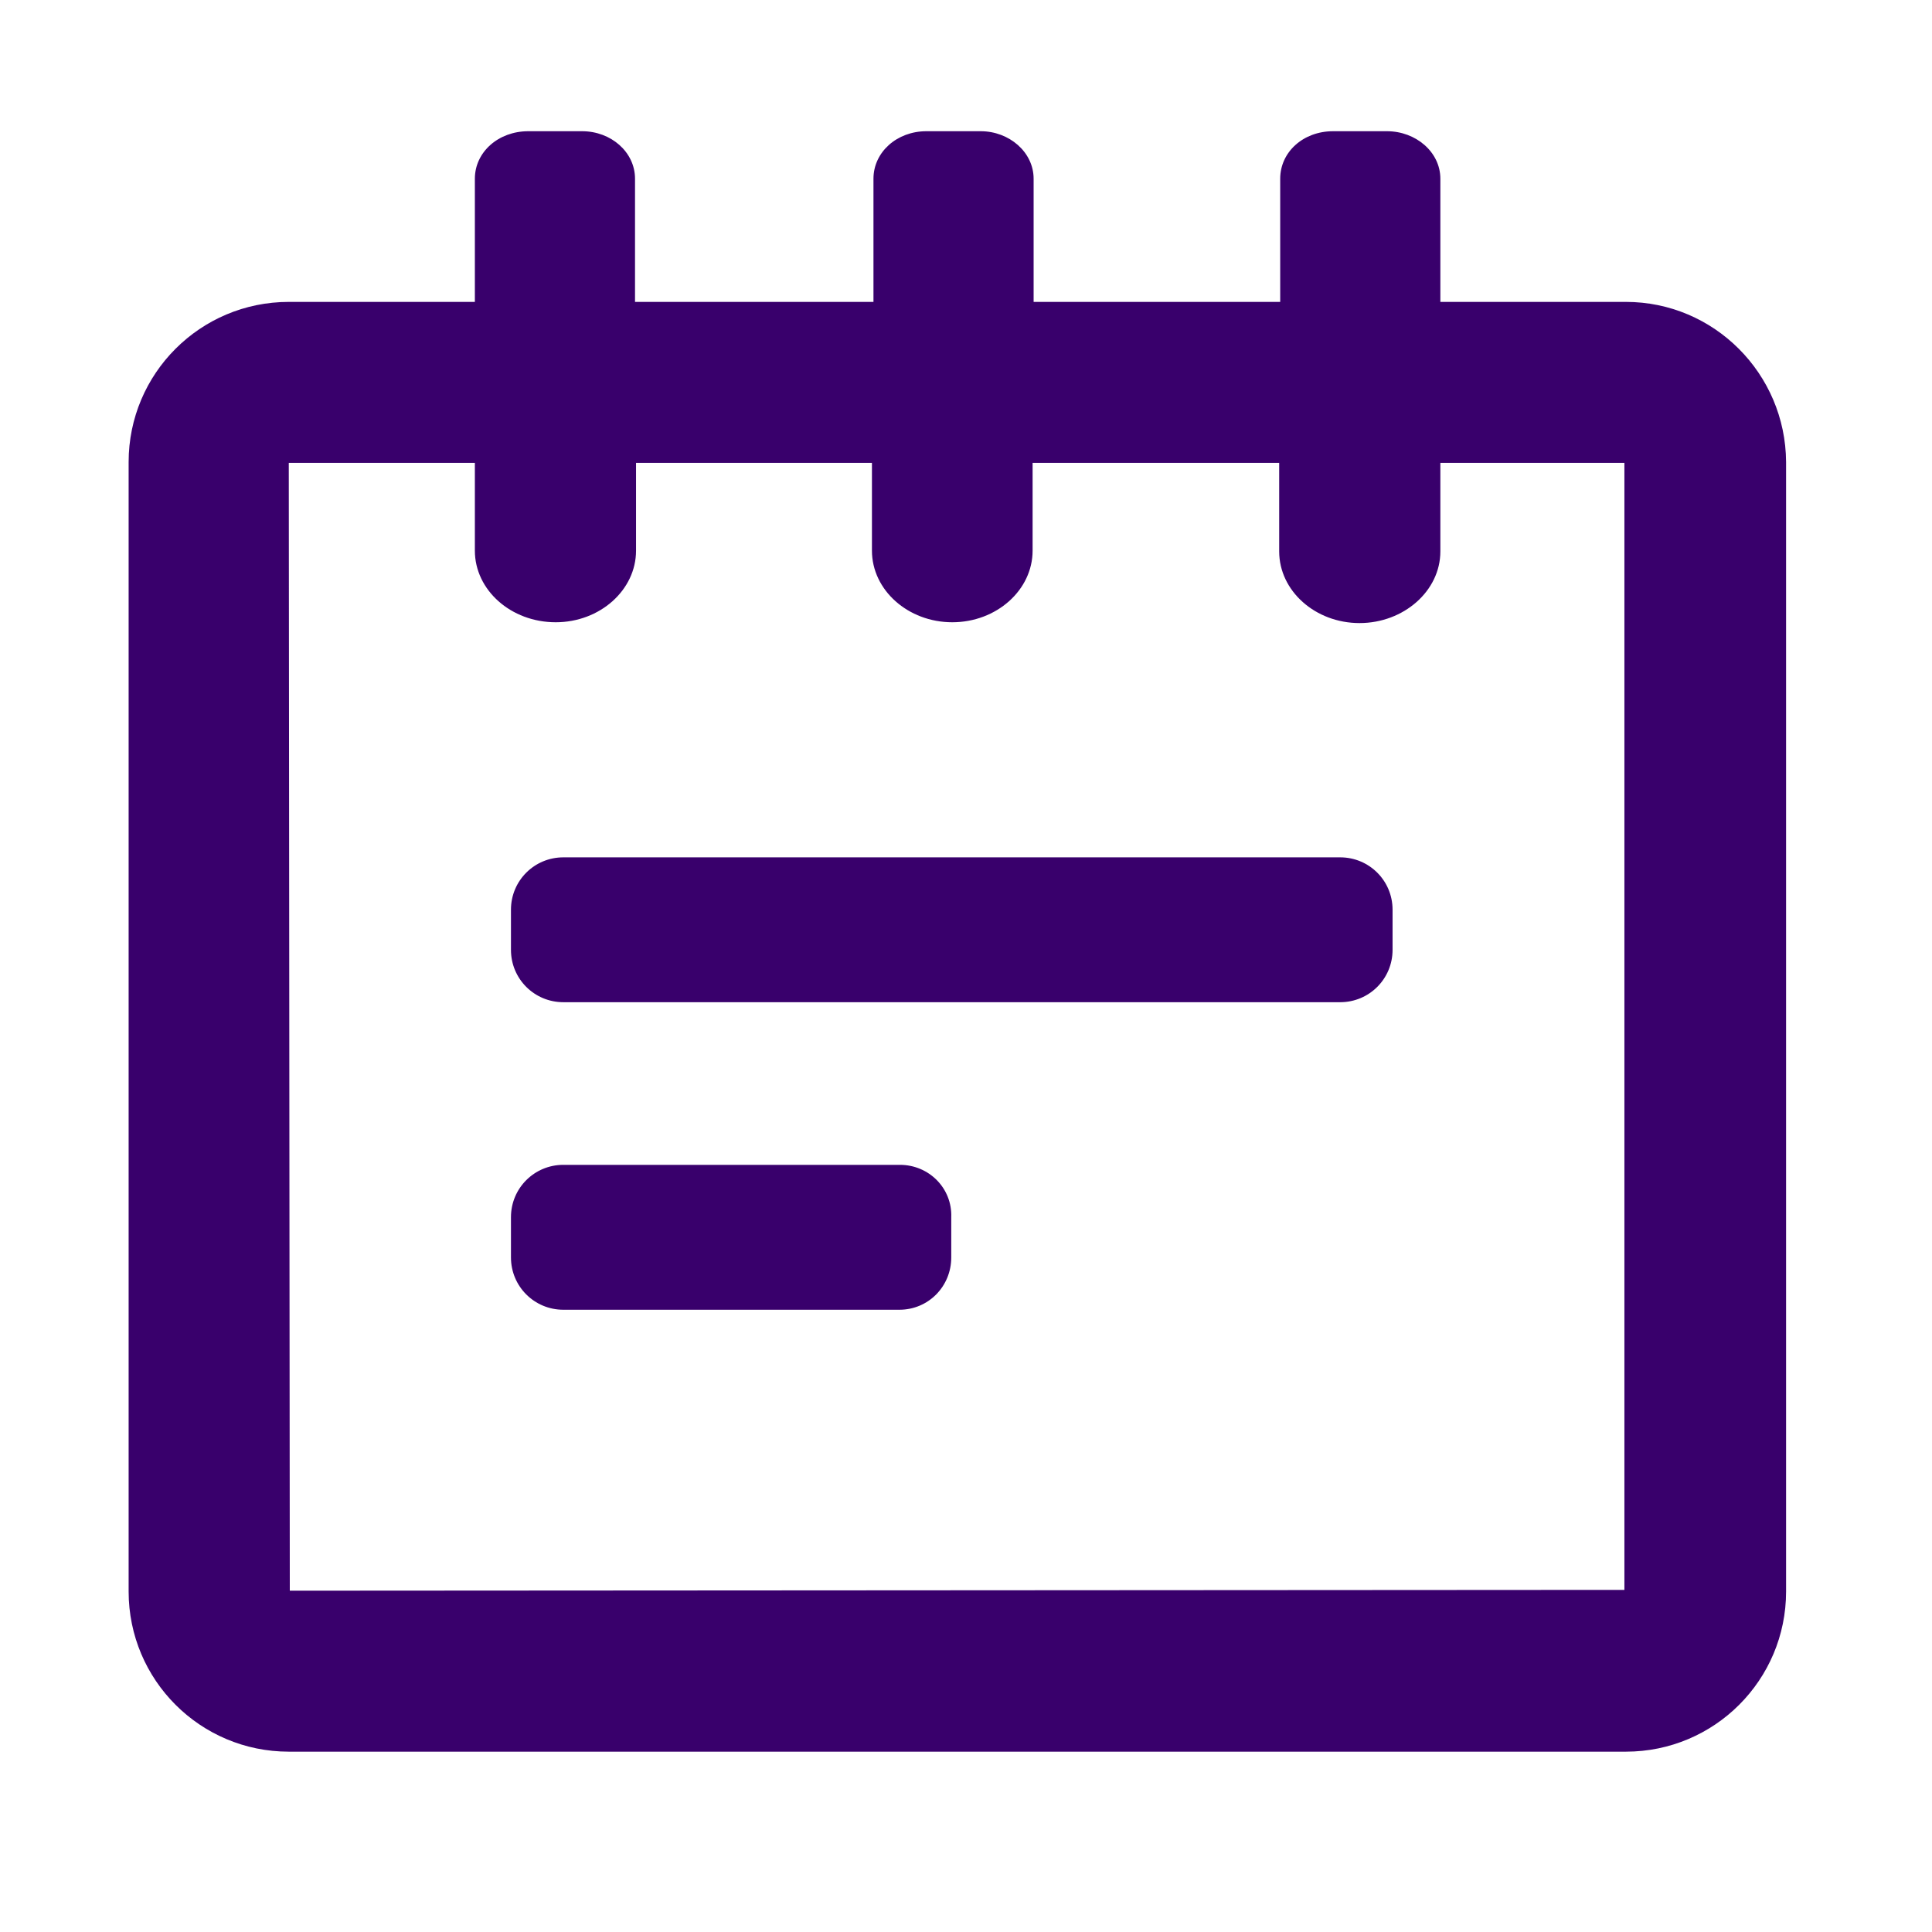
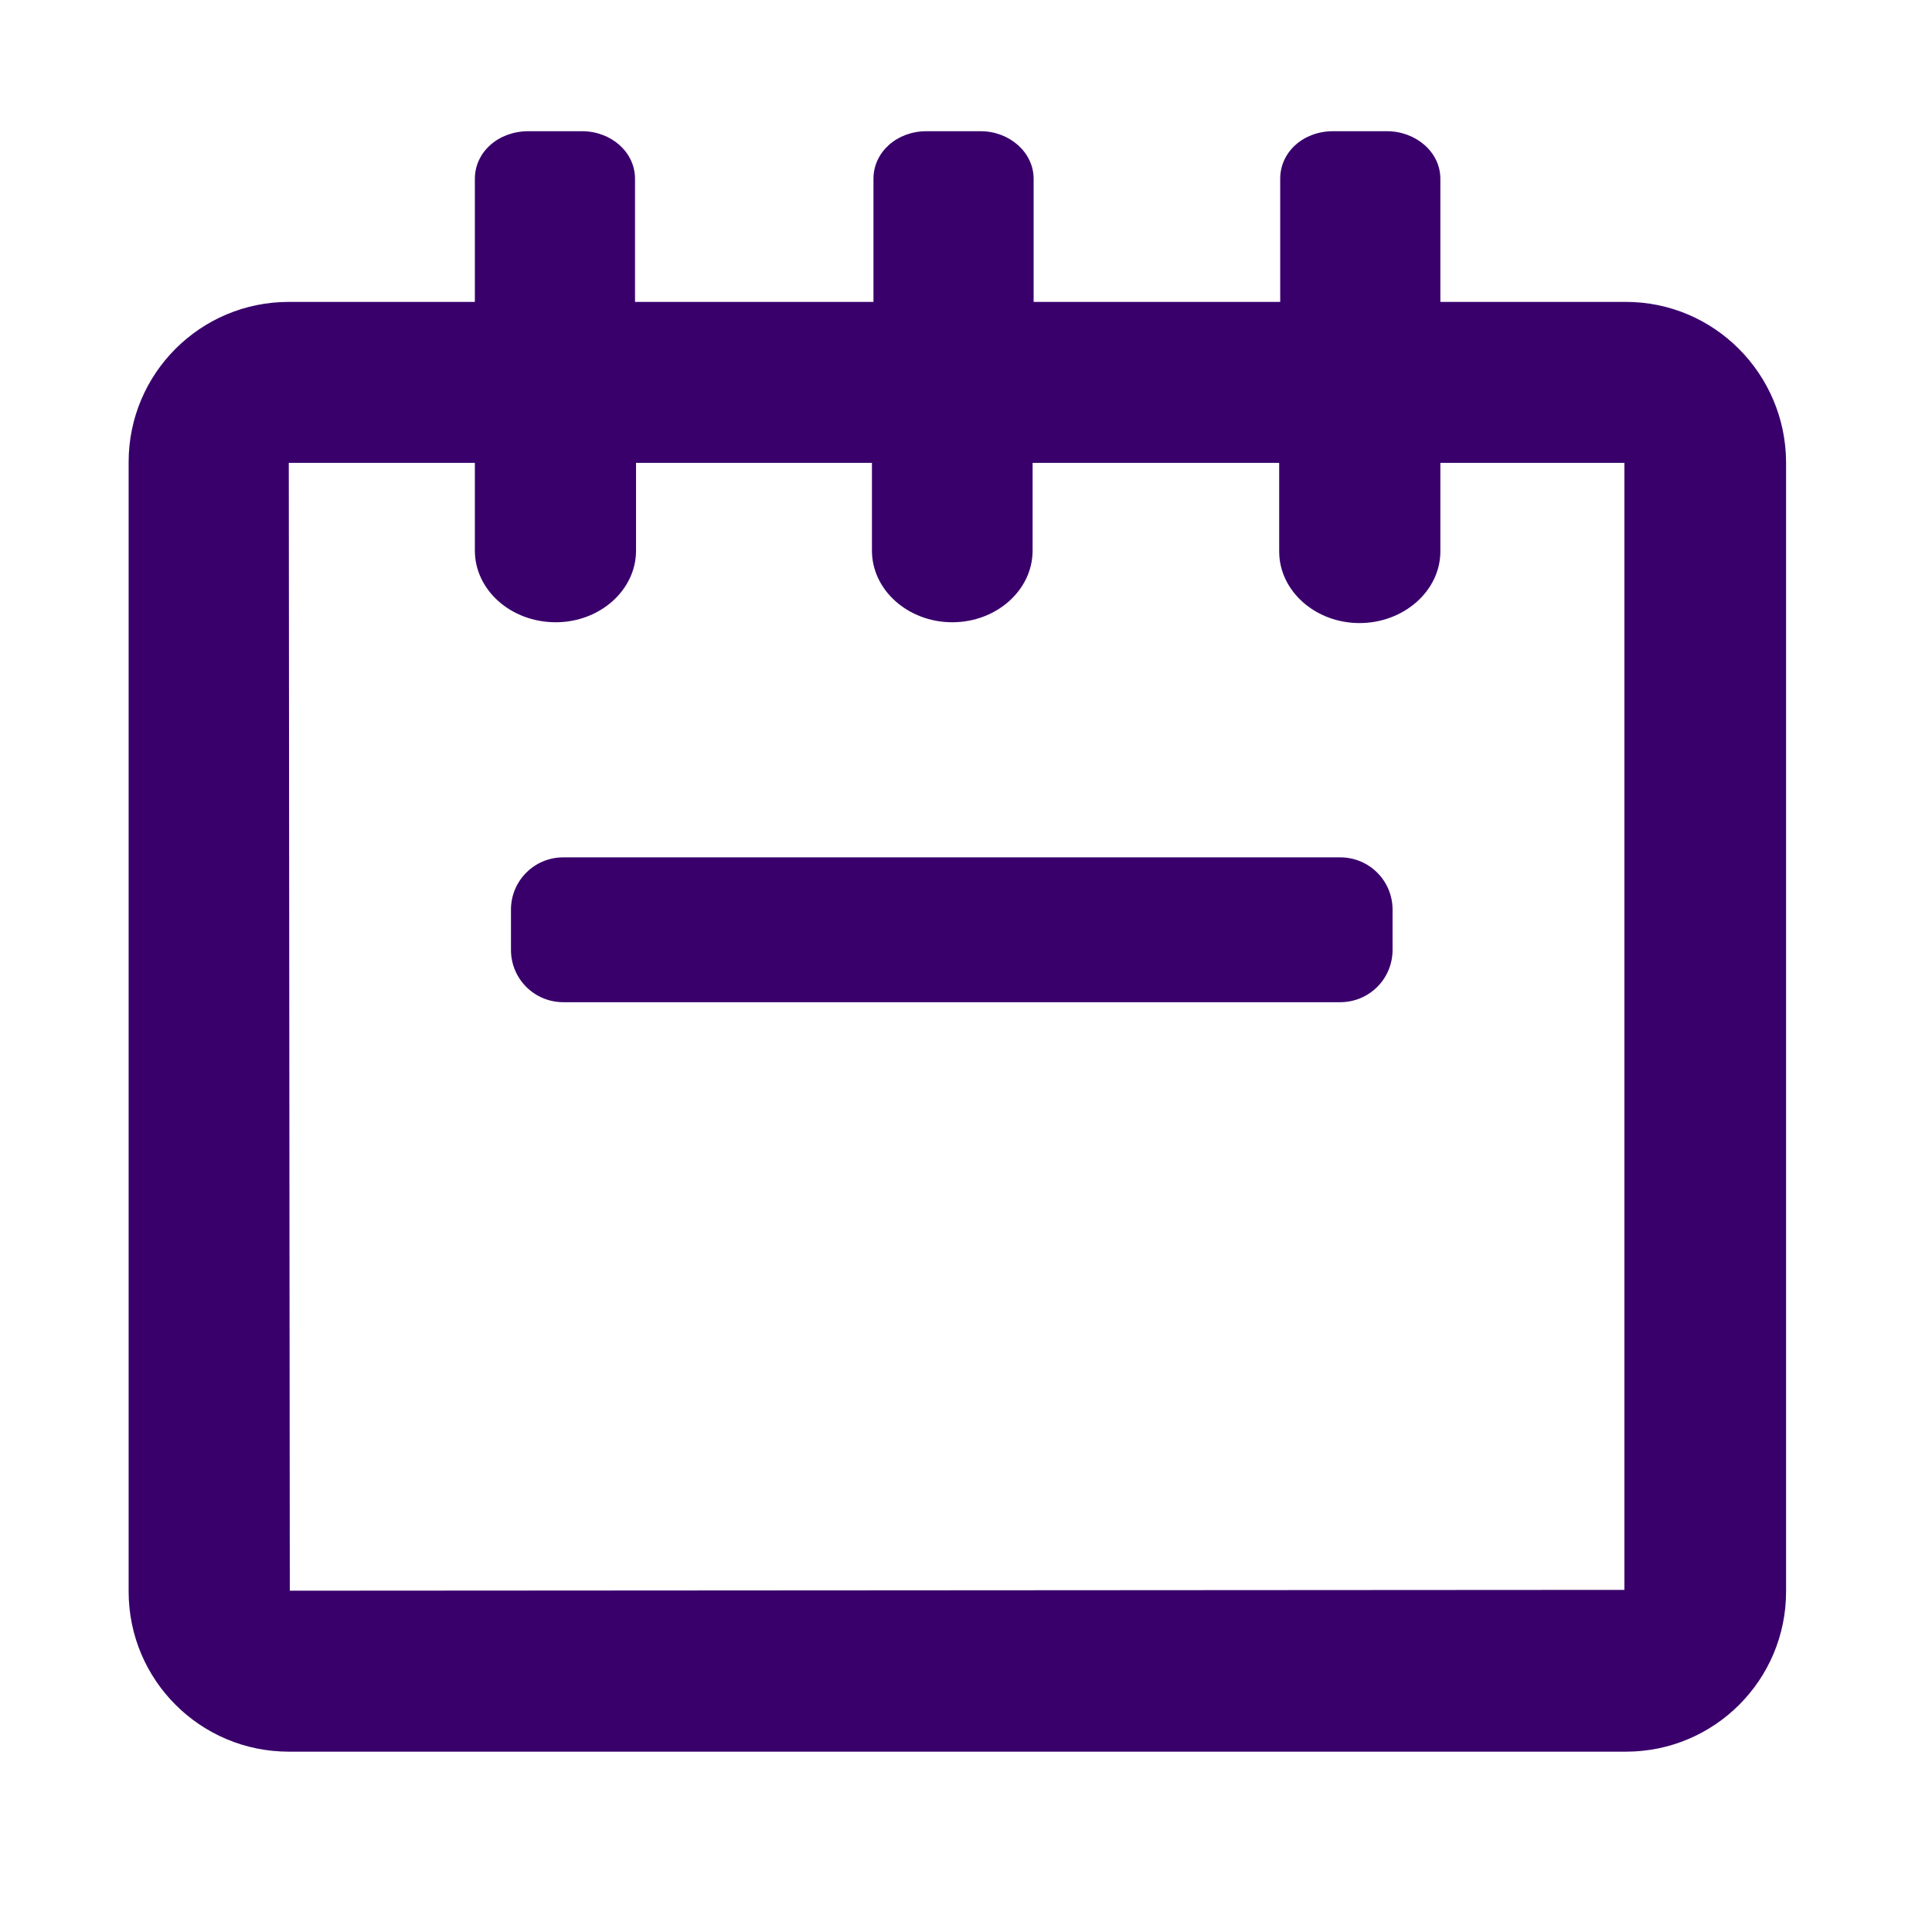
<svg xmlns="http://www.w3.org/2000/svg" width="38" height="38" xml:space="preserve" overflow="hidden">
  <g transform="translate(-1112 -123)">
    <path d="M1143.98 128.938 1140.33 128.938 1140.33 126.515C1140.33 125.993 1139.85 125.581 1139.28 125.581L1138.22 125.581C1137.63 125.581 1137.18 125.993 1137.18 126.515L1137.18 128.938 1132.98 128.938 1132.33 128.938 1132.33 126.515C1132.33 125.993 1131.85 125.581 1131.29 125.581L1130.22 125.581C1129.64 125.581 1129.18 125.993 1129.18 126.515L1129.18 128.938 1128.74 128.938 1124.49 128.938 1124.49 126.515C1124.49 125.993 1124.02 125.581 1123.45 125.581L1122.39 125.581C1121.8 125.581 1121.34 125.993 1121.34 126.515L1121.34 128.938 1117.68 128.938C1115.94 128.938 1114.53 130.347 1114.53 132.088L1114.53 154.303C1114.53 156.044 1115.94 157.453 1117.68 157.453L1143.98 157.453C1145.72 157.453 1147.13 156.044 1147.13 154.303L1147.13 132.088C1147.12 130.347 1145.71 128.938 1143.98 128.938ZM1143.95 154.271 1117.7 154.287 1117.68 132.104 1121.34 132.104 1121.34 133.83C1121.34 134.606 1122.05 135.239 1122.93 135.239 1123.8 135.239 1124.51 134.606 1124.51 133.83L1124.51 132.104 1128.7 132.104 1128.7 132.104 1129.15 132.104 1129.15 133.83C1129.15 134.606 1129.86 135.239 1130.73 135.239 1131.6 135.239 1132.31 134.606 1132.31 133.83L1132.31 132.104 1132.96 132.104 1132.96 132.104 1137.16 132.104 1137.16 133.846C1137.16 134.622 1137.87 135.255 1138.74 135.255 1139.61 135.255 1140.33 134.622 1140.33 133.846L1140.33 132.104 1143.95 132.104 1143.95 154.271Z" fill="#39006C" />
    <path d="M1138.36 139.863 1123.08 139.863C1122.51 139.863 1122.05 140.322 1122.05 140.892L1122.05 141.683C1122.05 142.253 1122.51 142.712 1123.08 142.712L1138.36 142.712C1138.93 142.712 1139.39 142.253 1139.39 141.683L1139.39 140.892C1139.39 140.322 1138.93 139.863 1138.36 139.863Z" fill="#39006C" />
-     <path d="M1129.7 145.911 1123.08 145.911C1122.51 145.911 1122.05 146.37 1122.05 146.94L1122.05 147.732C1122.05 148.302 1122.51 148.761 1123.08 148.761L1129.69 148.761C1130.26 148.761 1130.71 148.302 1130.71 147.732L1130.71 146.94C1130.73 146.37 1130.27 145.911 1129.7 145.911Z" fill="#39006C" />
  </g>
</svg>